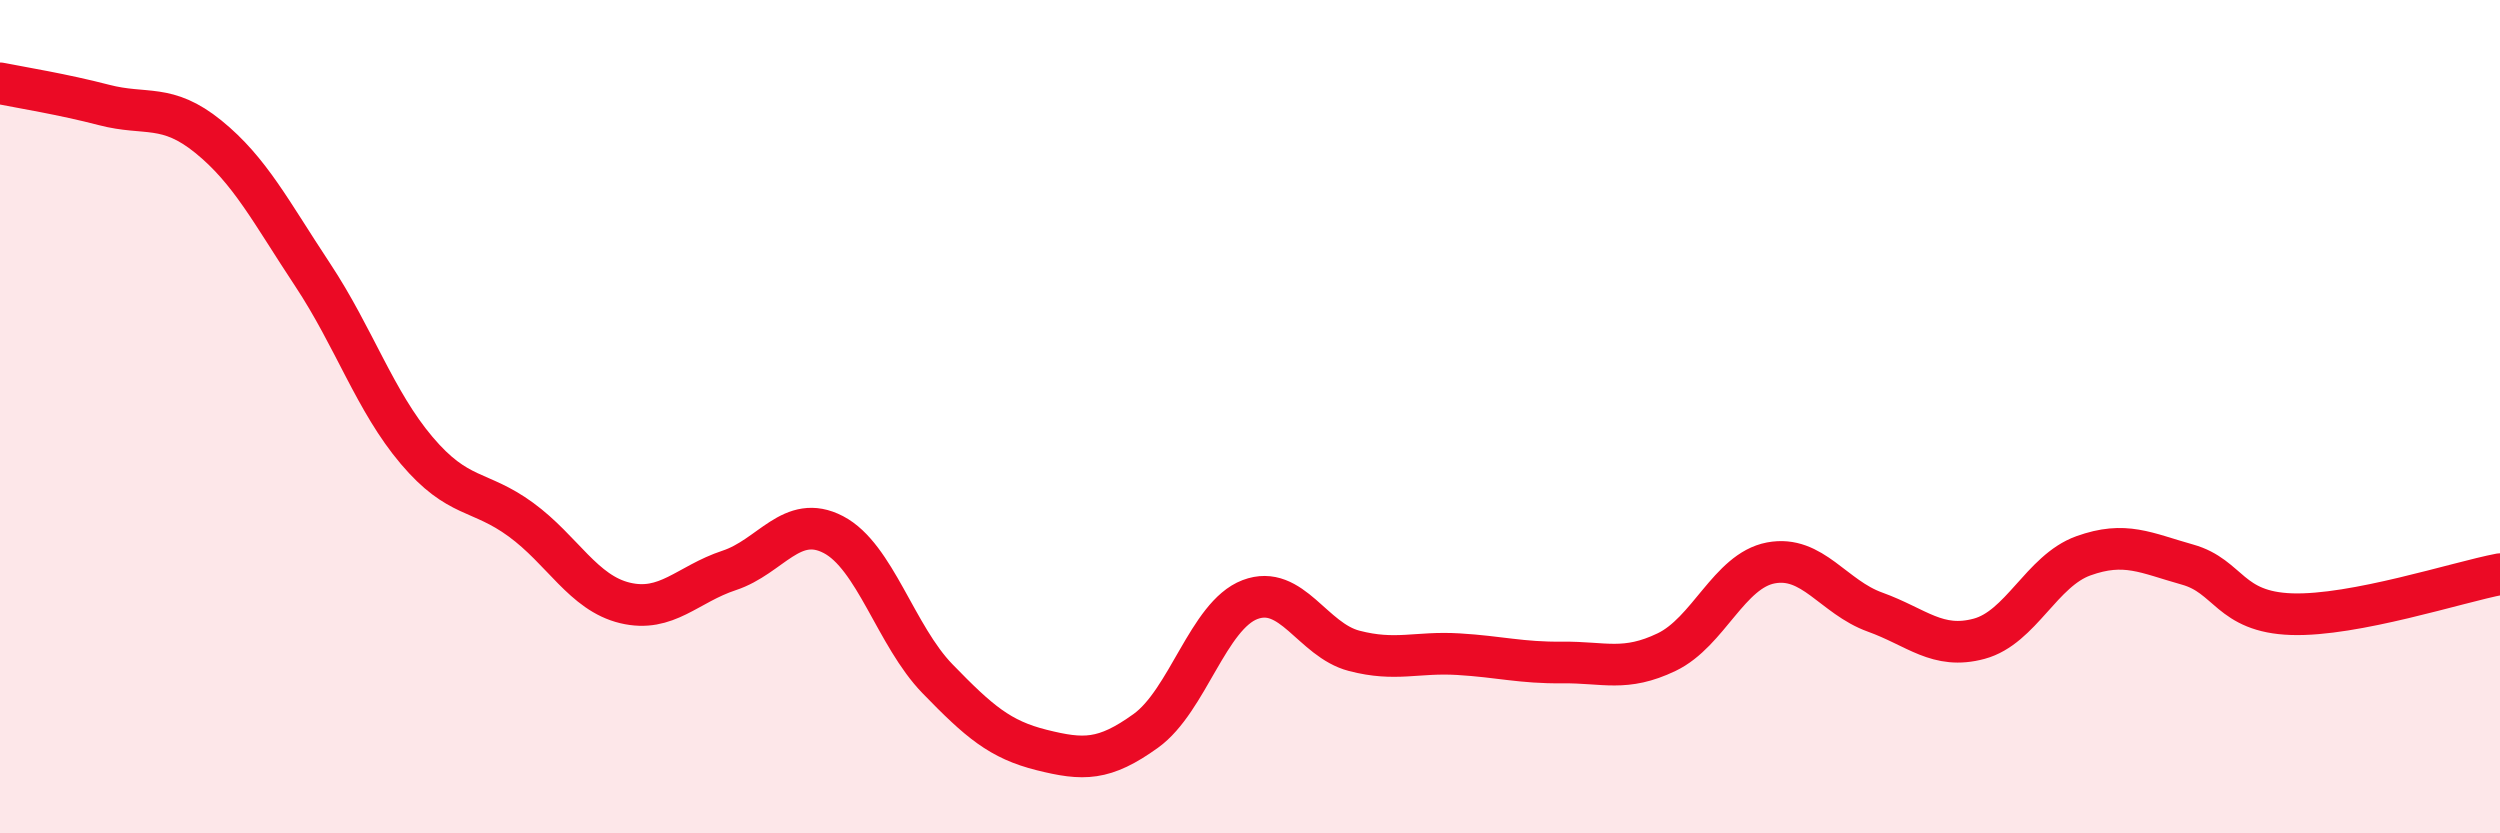
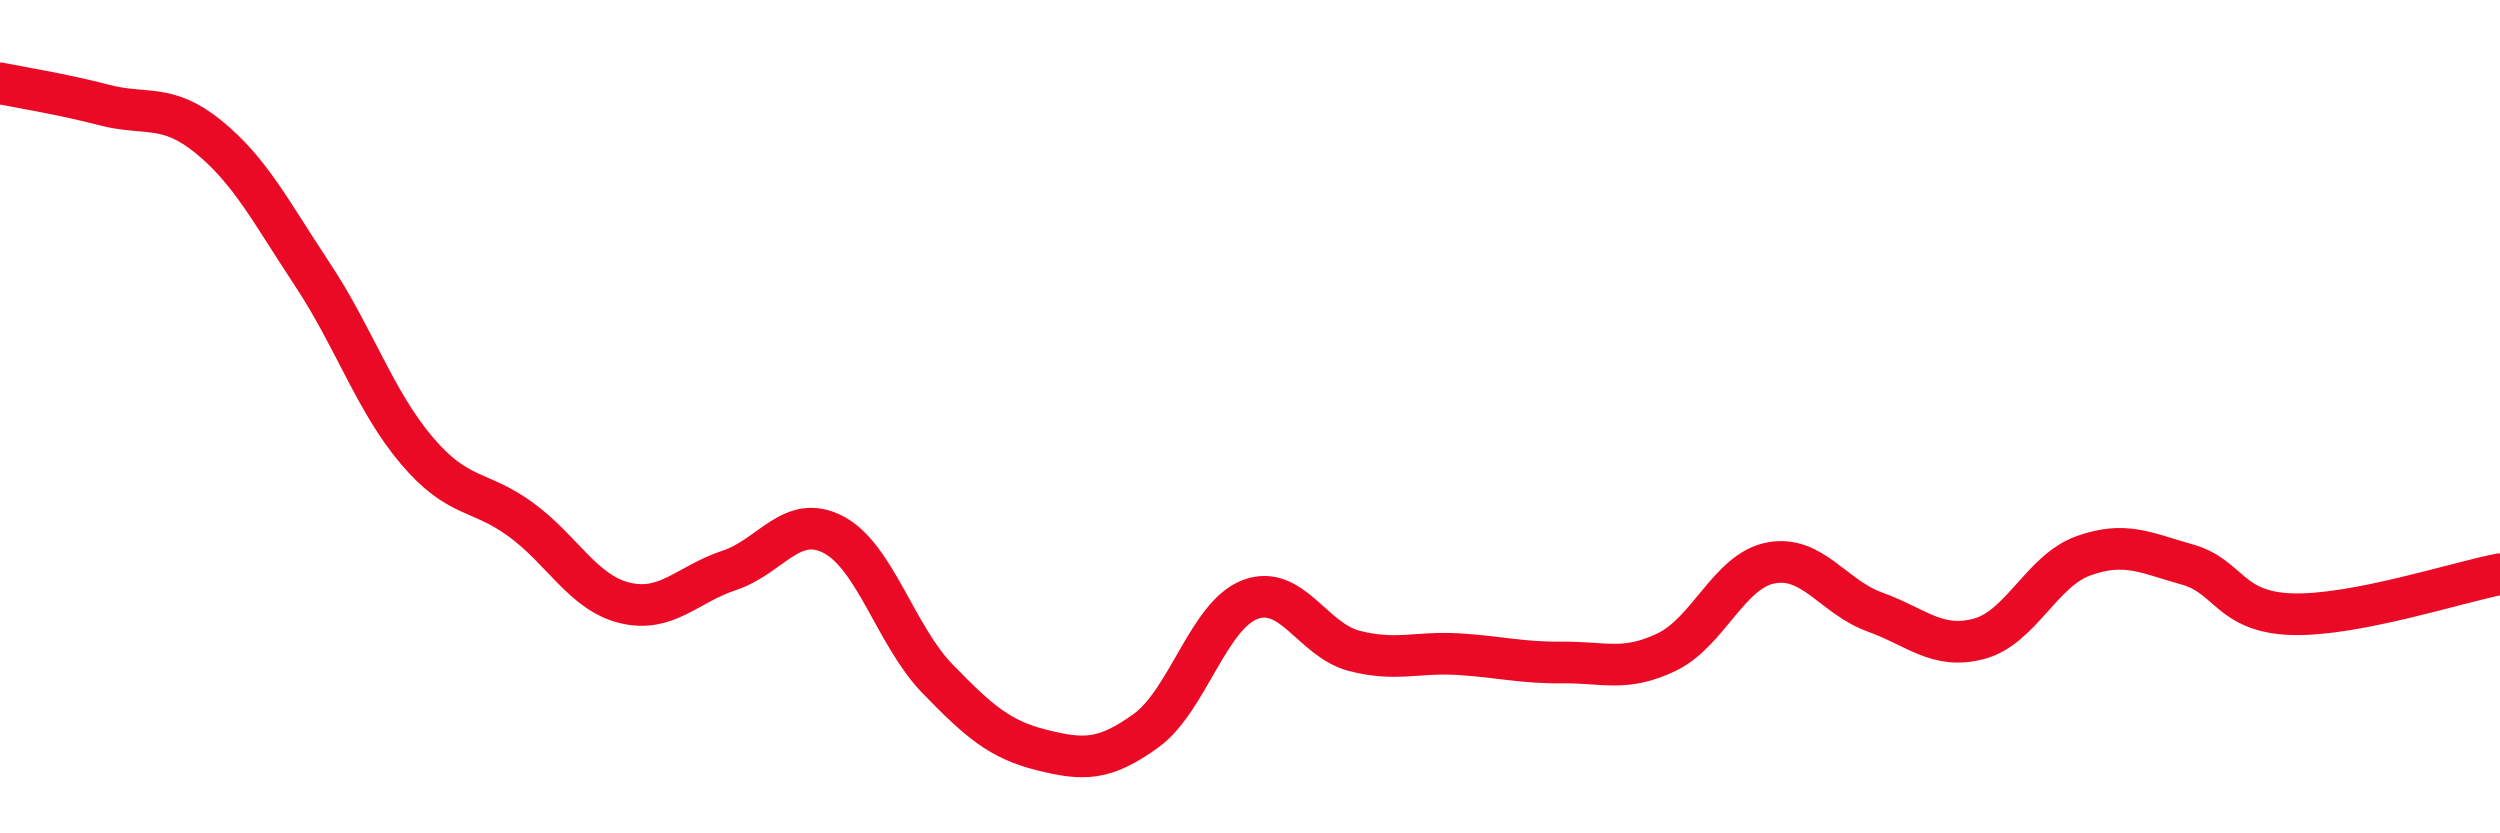
<svg xmlns="http://www.w3.org/2000/svg" width="60" height="20" viewBox="0 0 60 20">
-   <path d="M 0,2 C 0.5,2.1 1.5,2.26 2.5,2.52 C 3.5,2.78 4,2.47 5,3.28 C 6,4.09 6.5,5.08 7.5,6.59 C 8.5,8.1 9,9.63 10,10.81 C 11,11.99 11.5,11.74 12.5,12.47 C 13.5,13.2 14,14.23 15,14.47 C 16,14.71 16.5,14.02 17.5,13.69 C 18.5,13.36 19,12.31 20,12.83 C 21,13.35 21.5,15.26 22.5,16.29 C 23.5,17.32 24,17.75 25,18 C 26,18.25 26.5,18.26 27.5,17.54 C 28.5,16.82 29,14.77 30,14.39 C 31,14.01 31.5,15.36 32.5,15.62 C 33.5,15.88 34,15.64 35,15.7 C 36,15.76 36.5,15.91 37.5,15.9 C 38.5,15.89 39,16.13 40,15.65 C 41,15.17 41.5,13.7 42.5,13.51 C 43.5,13.32 44,14.33 45,14.69 C 46,15.05 46.5,15.6 47.5,15.33 C 48.5,15.06 49,13.7 50,13.34 C 51,12.98 51.5,13.27 52.5,13.55 C 53.5,13.83 53.5,14.69 55,14.74 C 56.5,14.79 59,13.97 60,13.78L60 20L0 20Z" fill="#EB0A25" opacity="0.1" stroke-linecap="round" stroke-linejoin="round" />
  <path d="M 0,2 C 0.5,2.1 1.5,2.26 2.5,2.52 C 3.5,2.78 4,2.47 5,3.28 C 6,4.09 6.5,5.08 7.5,6.59 C 8.5,8.1 9,9.63 10,10.81 C 11,11.99 11.5,11.74 12.5,12.47 C 13.5,13.2 14,14.23 15,14.47 C 16,14.71 16.5,14.02 17.5,13.69 C 18.5,13.36 19,12.31 20,12.83 C 21,13.35 21.5,15.26 22.5,16.29 C 23.5,17.32 24,17.75 25,18 C 26,18.25 26.5,18.26 27.5,17.54 C 28.5,16.82 29,14.77 30,14.39 C 31,14.01 31.5,15.36 32.5,15.62 C 33.5,15.88 34,15.64 35,15.7 C 36,15.76 36.5,15.91 37.5,15.9 C 38.5,15.89 39,16.13 40,15.65 C 41,15.17 41.5,13.7 42.5,13.51 C 43.5,13.32 44,14.33 45,14.69 C 46,15.05 46.5,15.6 47.5,15.33 C 48.5,15.06 49,13.7 50,13.34 C 51,12.98 51.5,13.27 52.5,13.55 C 53.5,13.83 53.5,14.69 55,14.74 C 56.5,14.79 59,13.97 60,13.78" stroke="#EB0A25" stroke-width="1" fill="none" stroke-linecap="round" stroke-linejoin="round" />
</svg>